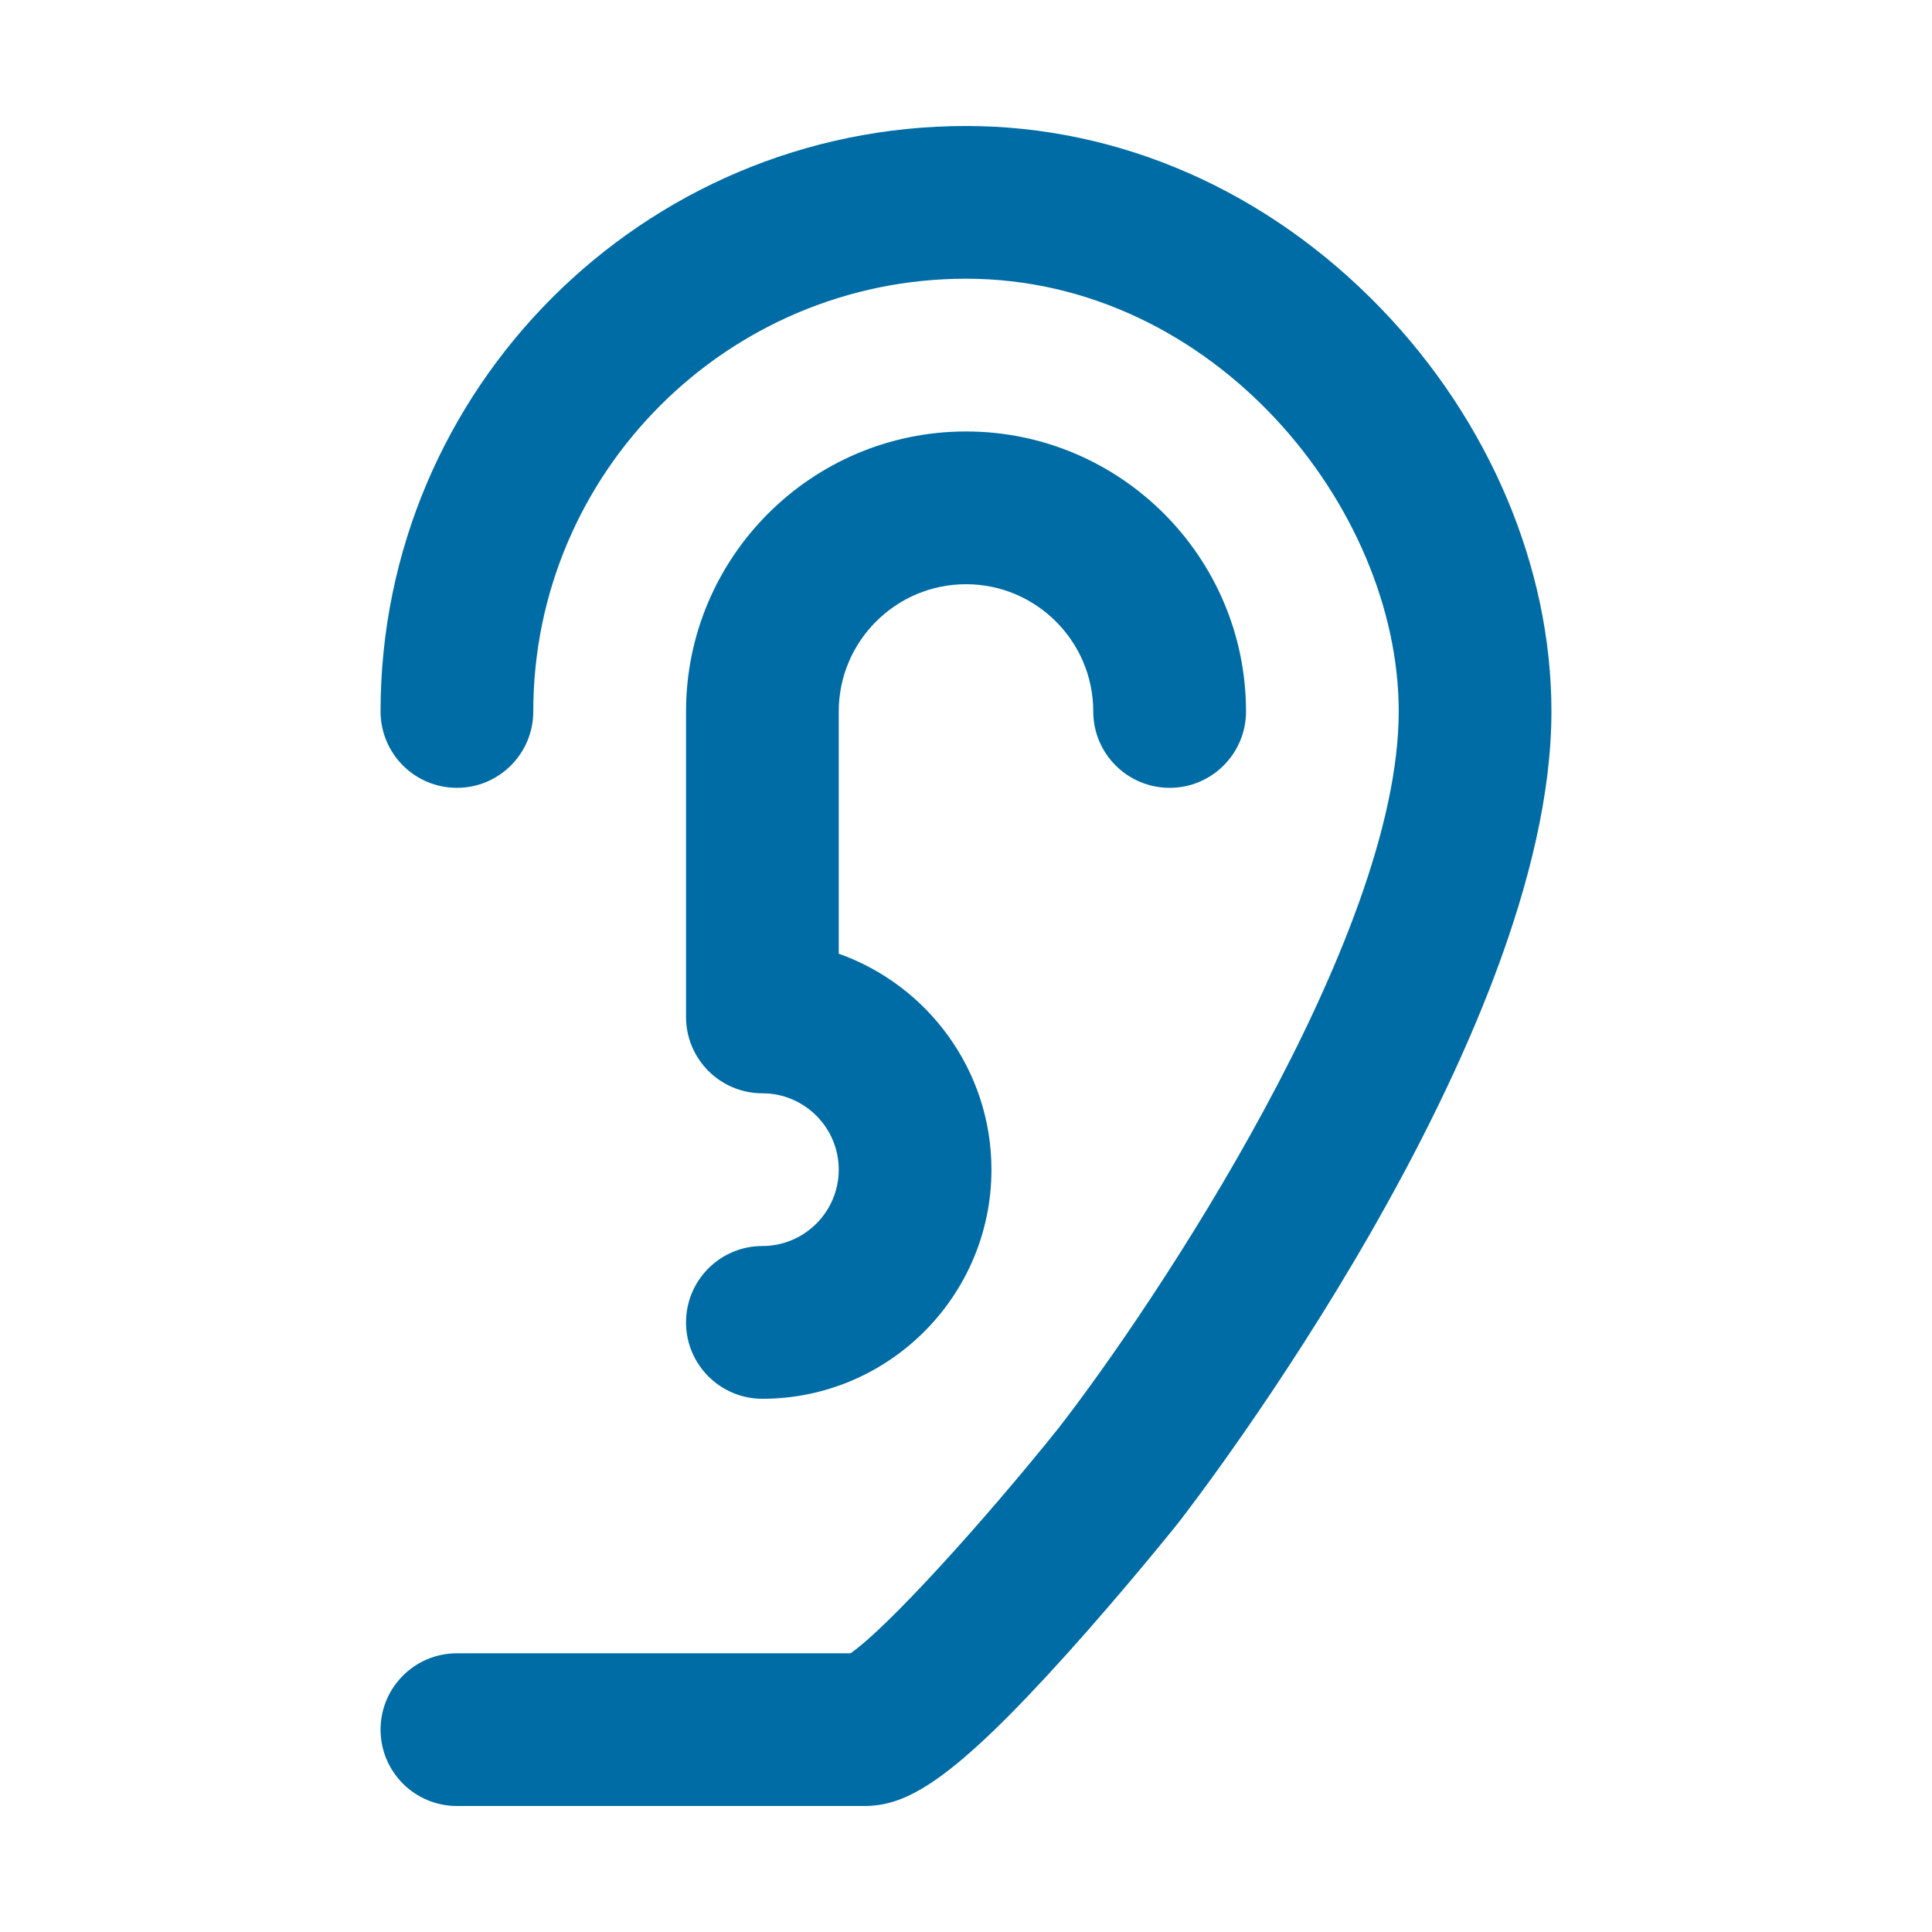
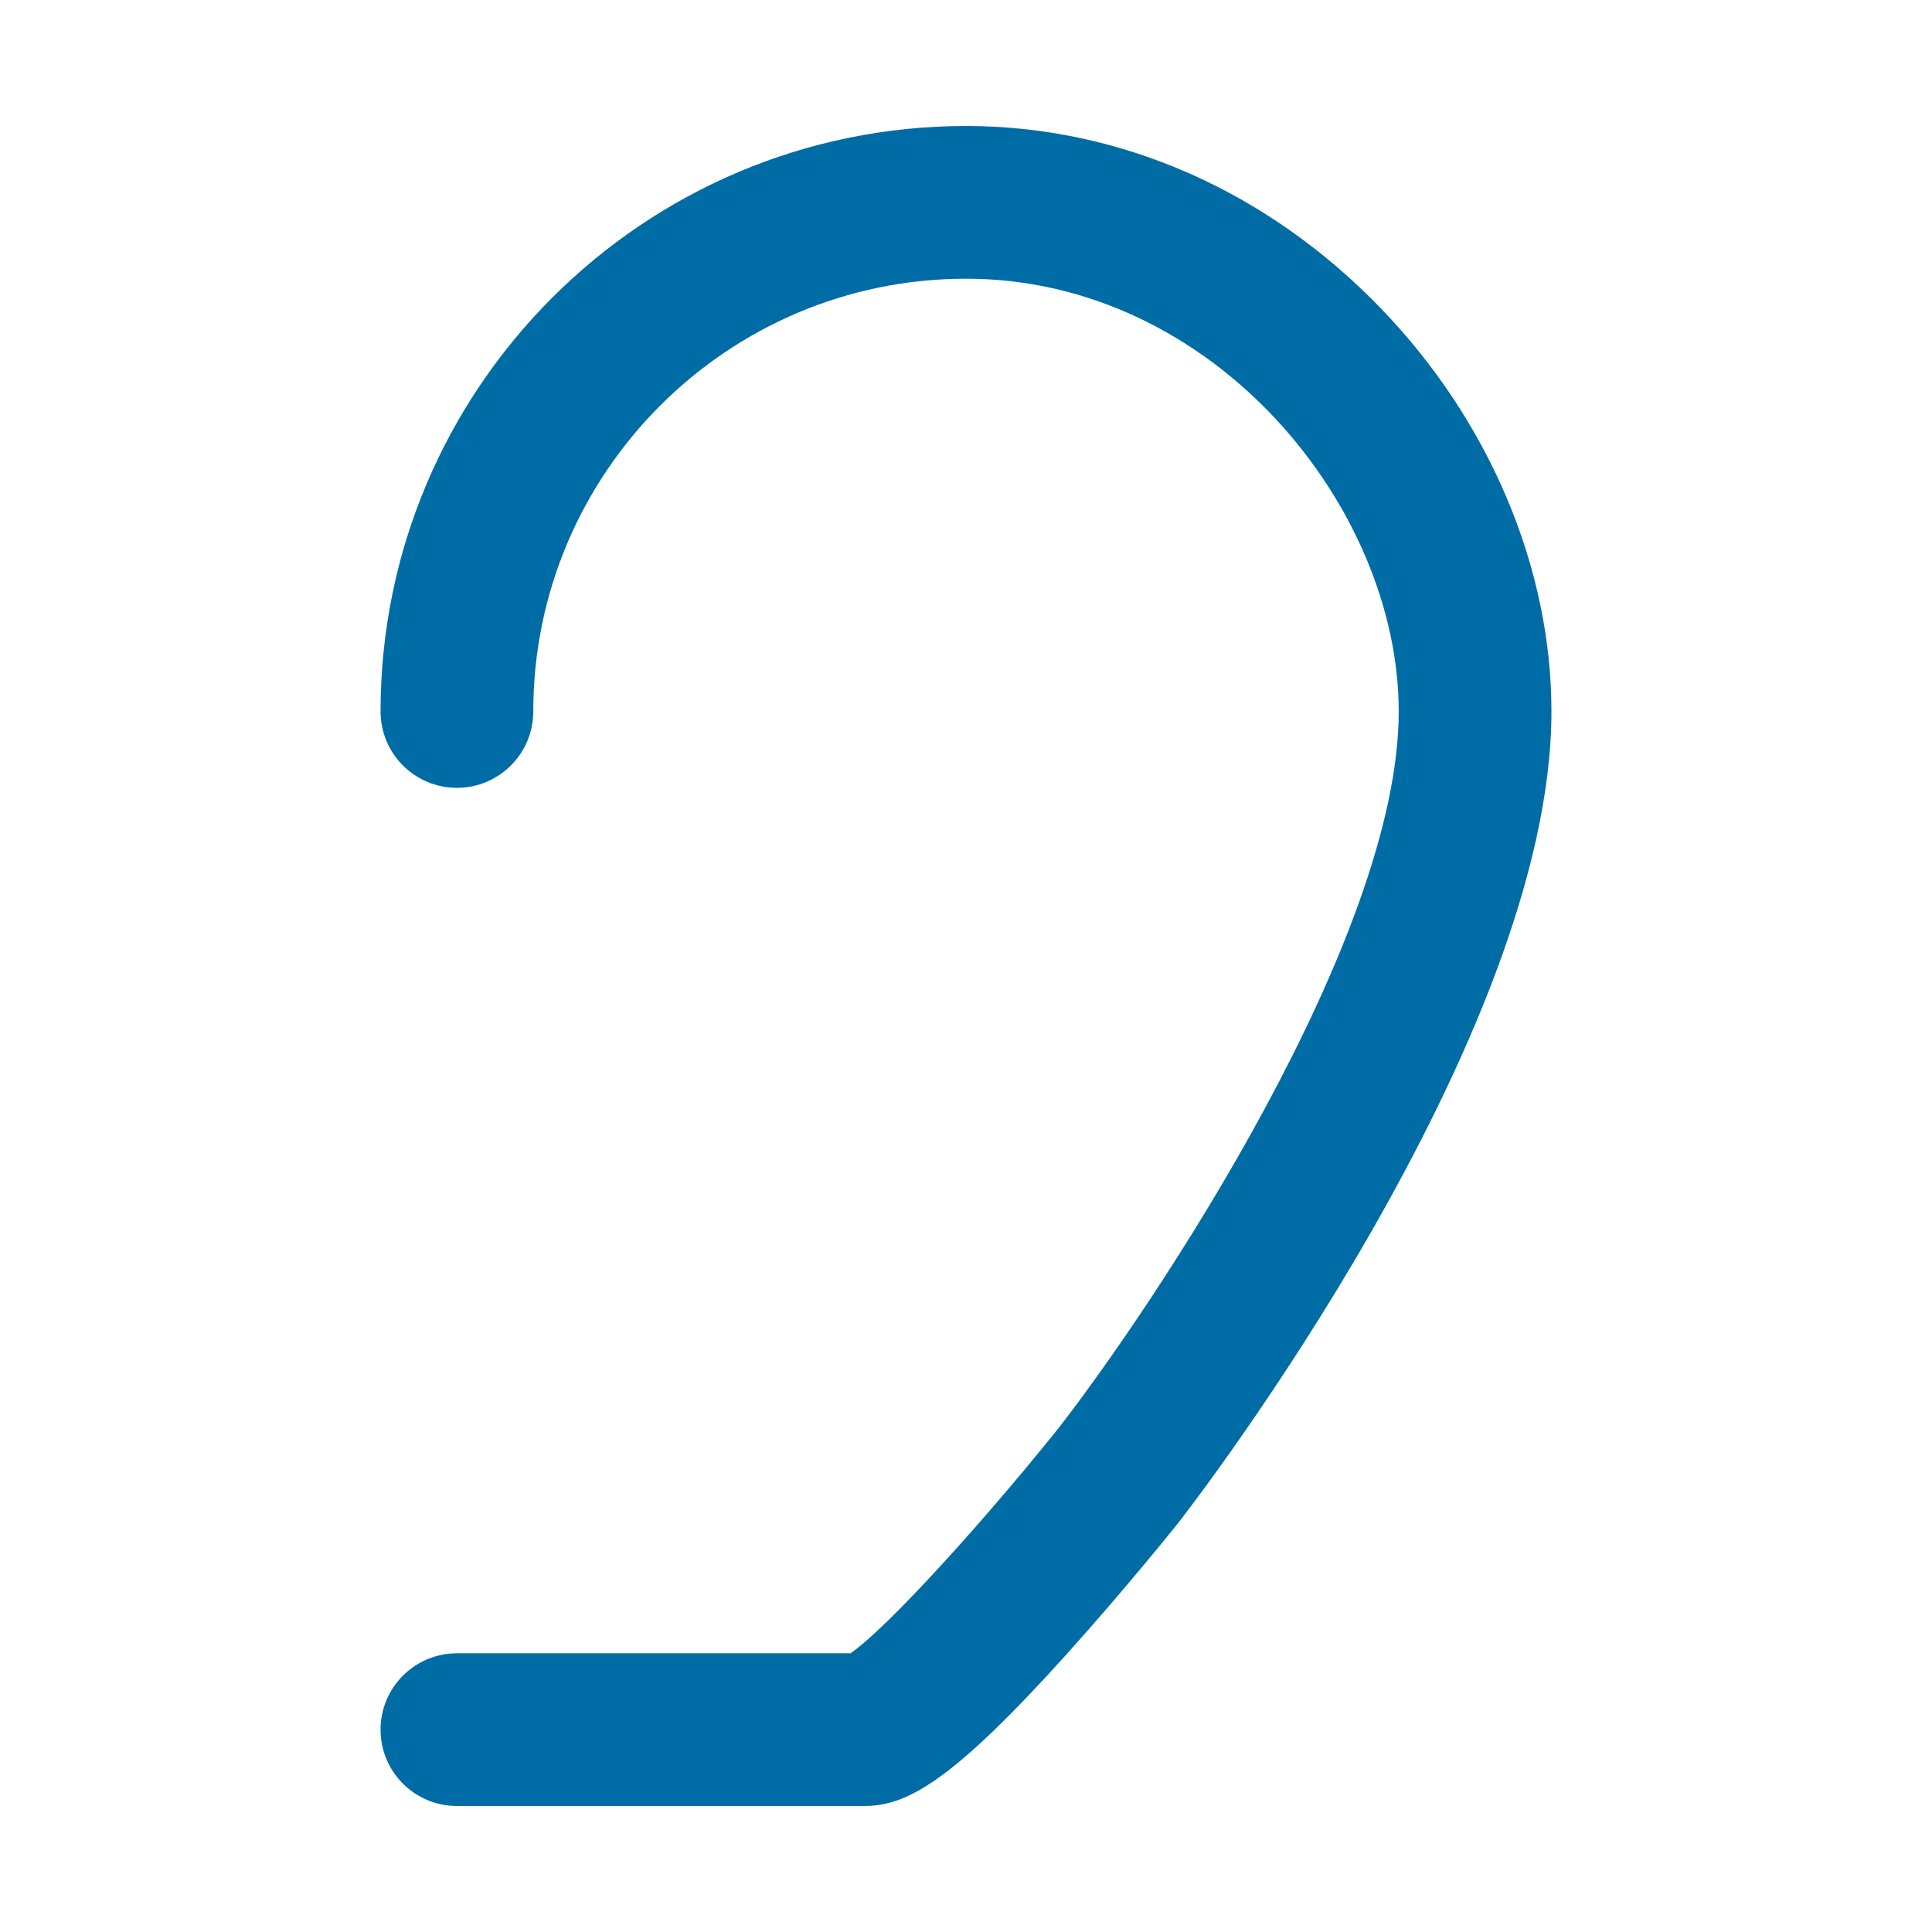
<svg xmlns="http://www.w3.org/2000/svg" width="46" height="46" viewBox="0 0 46 46" fill="none">
  <path d="M23 3C15.314 3 9.061 9.253 9.061 16.939C9.061 17.944 9.875 18.758 10.879 18.758C11.883 18.758 12.697 17.944 12.697 16.939C12.697 11.258 17.319 6.636 23 6.636C28.897 6.636 33.303 12.076 33.303 16.939C33.303 22.378 27.467 31.086 25.209 33.996C23.454 36.187 21.14 38.751 20.25 39.364H10.879C9.875 39.364 9.061 40.178 9.061 41.182C9.061 42.186 9.875 43 10.879 43H20.576C20.576 43 20.576 43 20.576 43C21.592 43 22.664 42.421 25.412 39.368C26.795 37.831 28.005 36.321 28.056 36.257C28.061 36.251 28.066 36.244 28.071 36.237C28.433 35.772 36.939 24.746 36.939 16.939C36.939 13.514 35.459 10.017 32.879 7.343C30.176 4.543 26.668 3 23 3Z" fill="#006CA5" />
-   <path d="M23.606 27.849C23.606 25.479 22.086 23.458 19.97 22.707V16.94C19.97 15.269 21.329 13.91 23 13.91C24.671 13.91 26.03 15.269 26.03 16.94C26.03 17.944 26.844 18.758 27.849 18.758C28.853 18.758 29.667 17.944 29.667 16.94C29.667 13.264 26.676 10.273 23 10.273C19.324 10.273 16.334 13.264 16.334 16.94V24.213C16.334 25.217 17.148 26.031 18.152 26.031C19.154 26.031 19.97 26.847 19.97 27.849C19.97 28.852 19.154 29.667 18.152 29.667C17.148 29.667 16.334 30.482 16.334 31.486C16.334 32.49 17.148 33.304 18.152 33.304C21.159 33.304 23.606 30.857 23.606 27.849Z" fill="#006CA5" />
</svg>